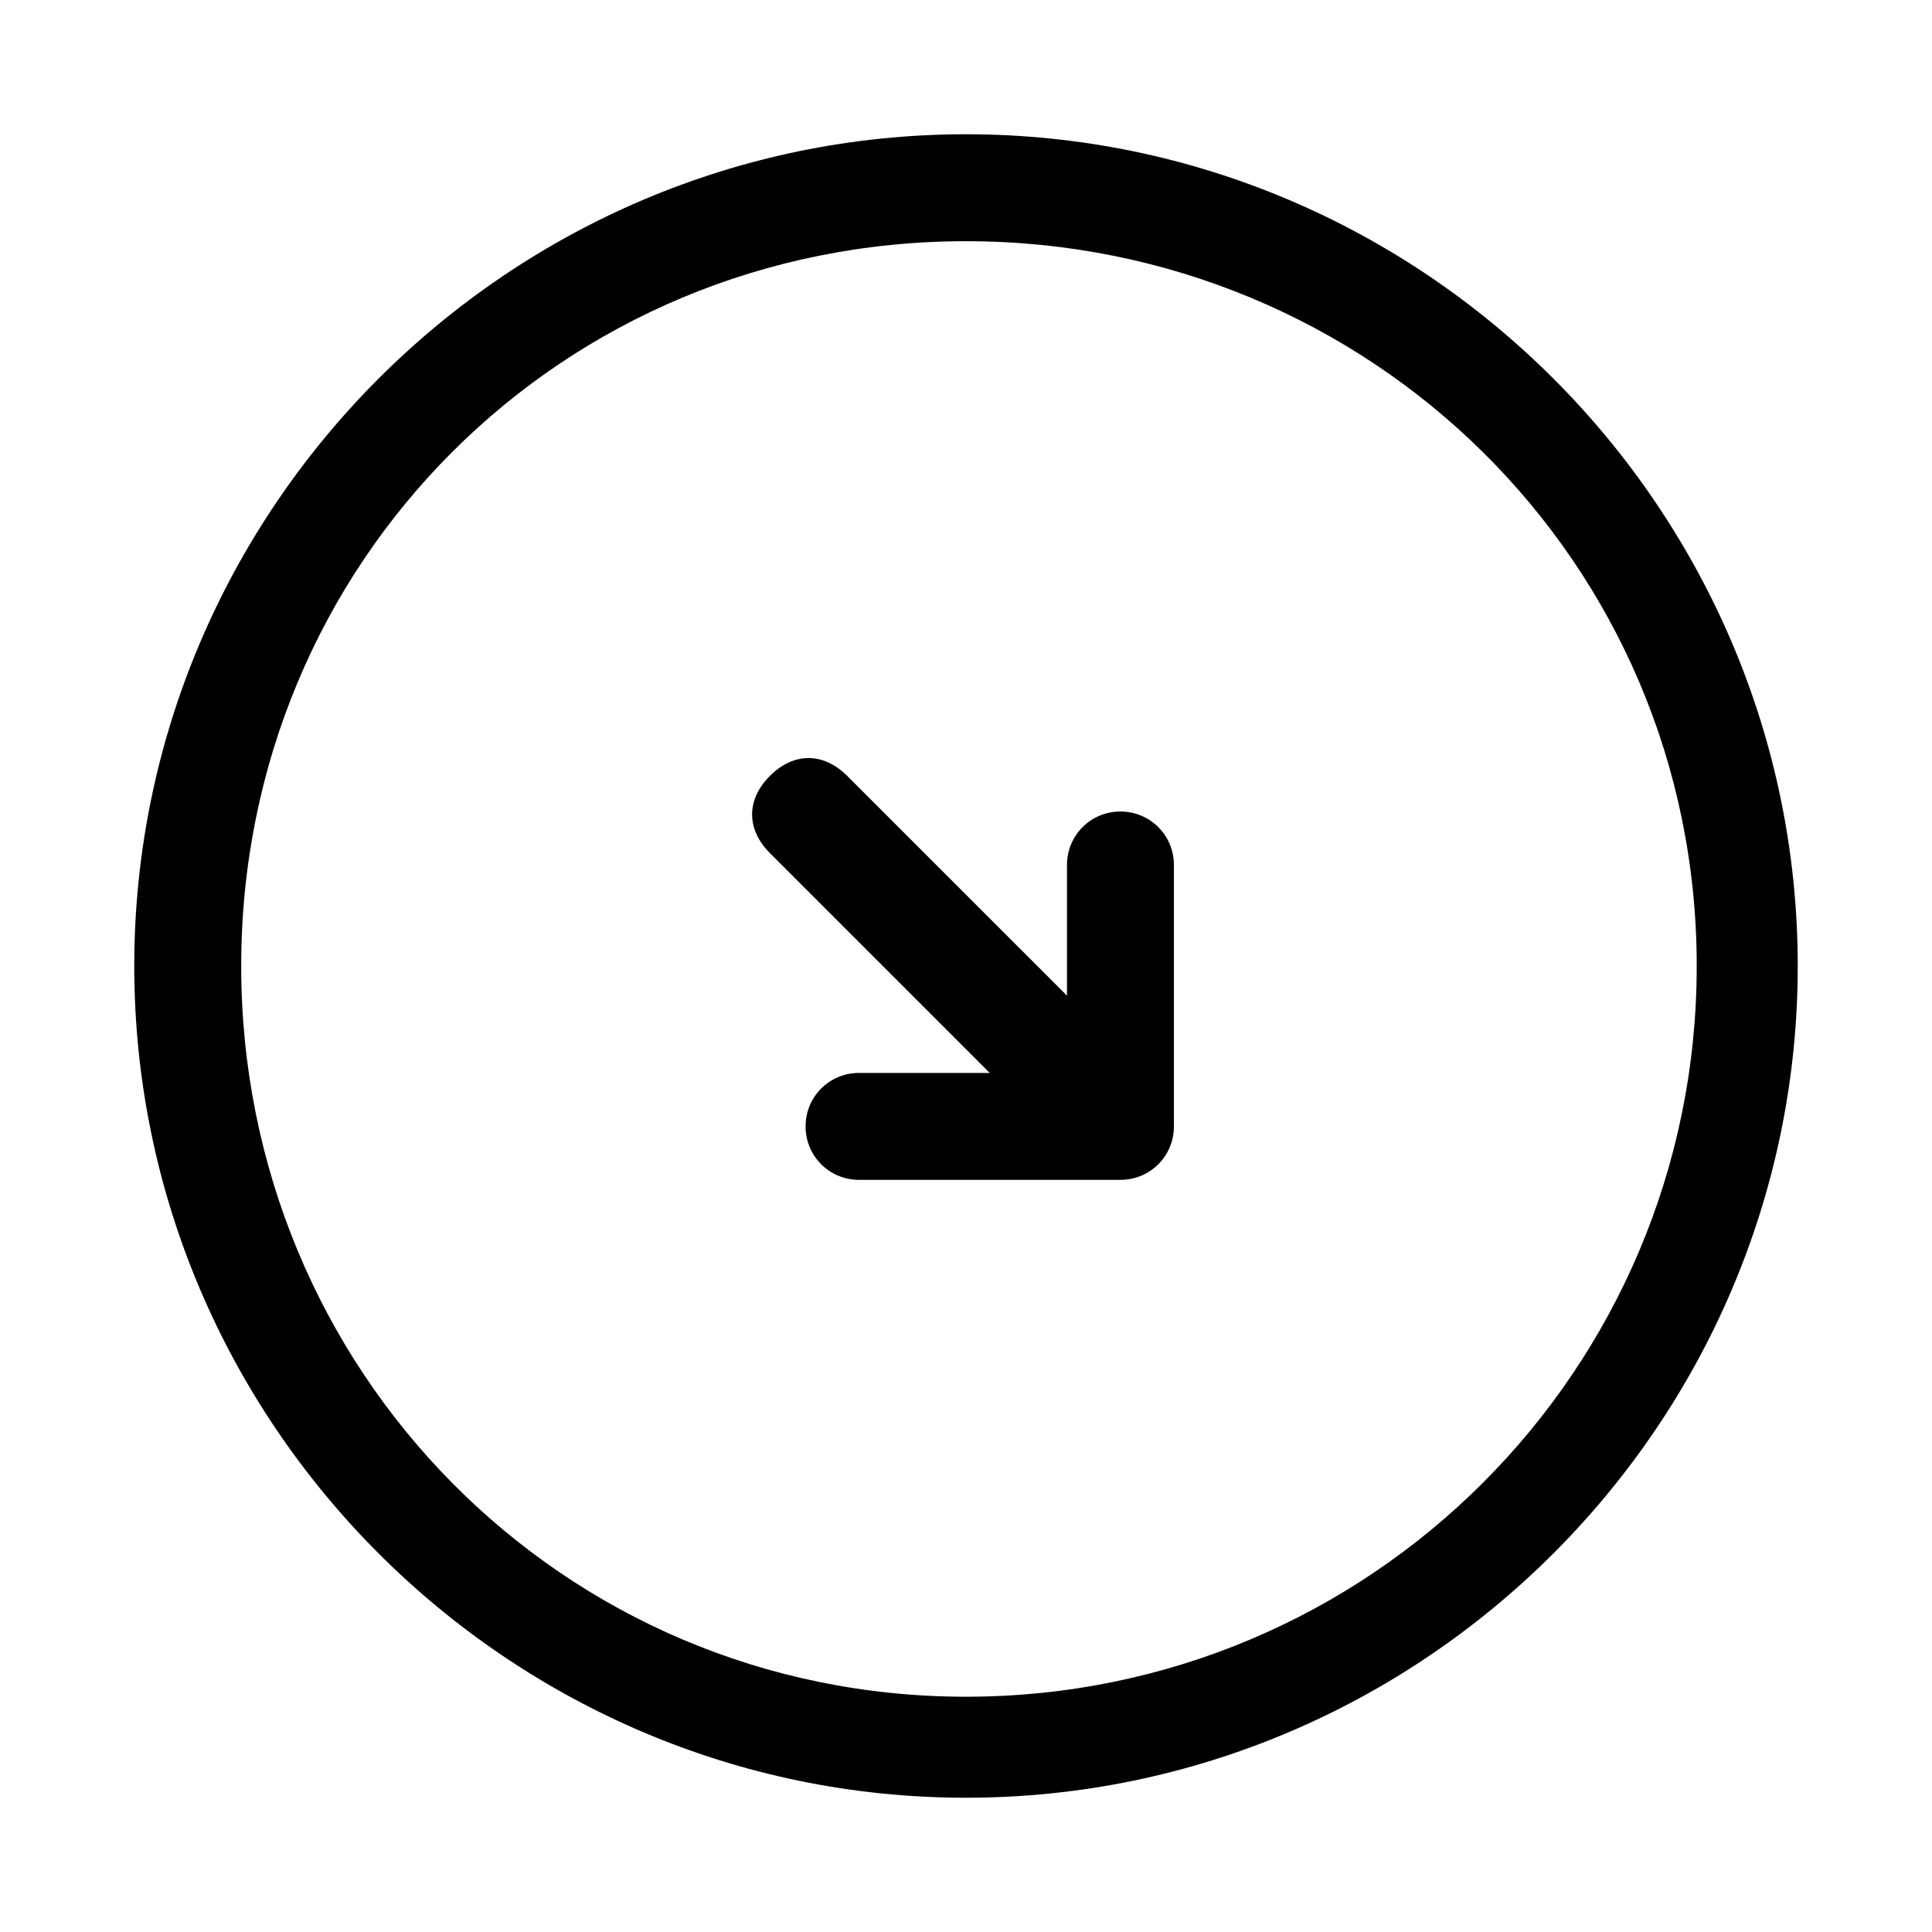
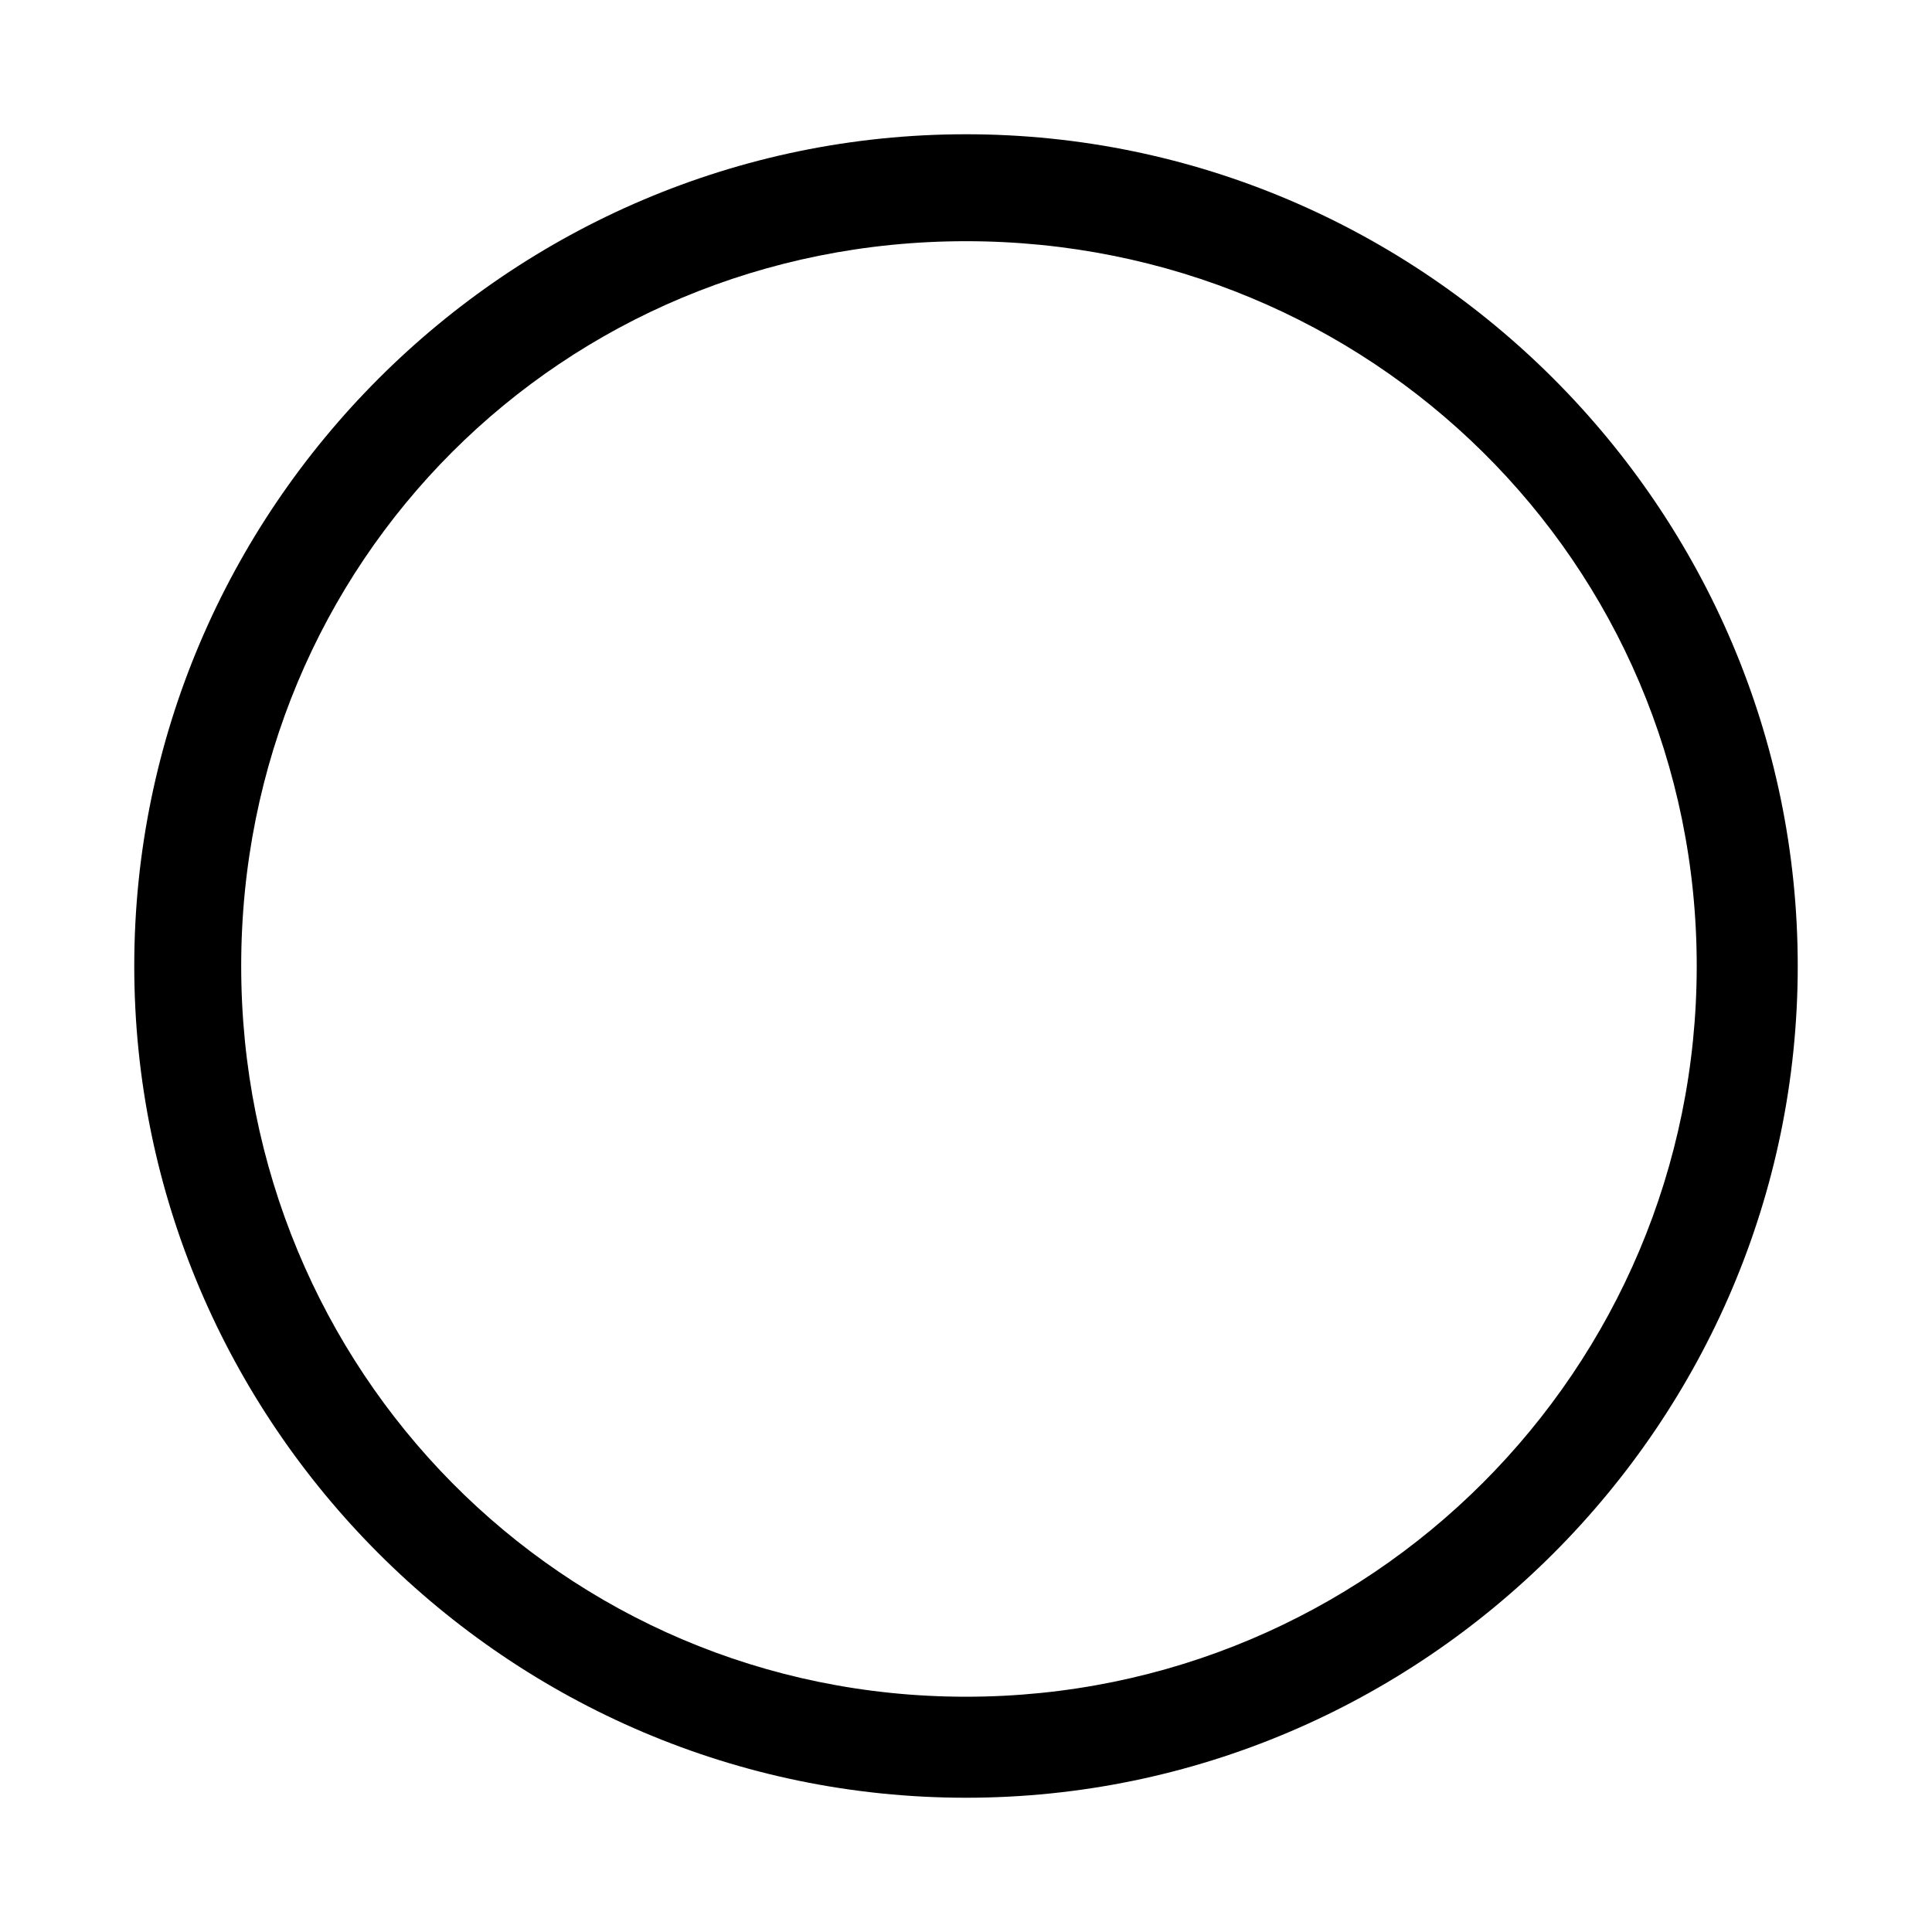
<svg xmlns="http://www.w3.org/2000/svg" fill="#000000" width="800px" height="800px" version="1.1" viewBox="144 144 512 512">
  <g fill-rule="evenodd">
    <path d="m400 179.58c-121.23 0-220.42 99.188-220.42 220.42s99.188 220.42 220.42 220.42 220.42-99.188 220.42-220.42c-0.004-121.23-99.191-220.42-220.42-220.42zm0 414.07c-107.06 0-192.08-86.59-192.08-193.65 0-107.06 85.016-192.08 192.08-192.08 107.06 0 193.65 85.016 193.65 192.08 0 107.06-86.59 193.65-193.65 193.65z" />
-     <path d="m440.93 359.06c-7.871 0-14.168 6.297-14.168 14.168v34.637l-58.254-58.25c-6.297-6.297-14.168-6.297-20.469 0-6.297 6.297-6.297 14.168 0 20.469l58.254 58.254h-34.637c-7.871 0-14.168 6.297-14.168 14.168 0 7.871 6.297 14.168 14.168 14.168h69.273c7.871 0 14.168-6.297 14.168-14.168v-69.273c0-7.871-6.297-14.172-14.168-14.172z" />
  </g>
</svg>